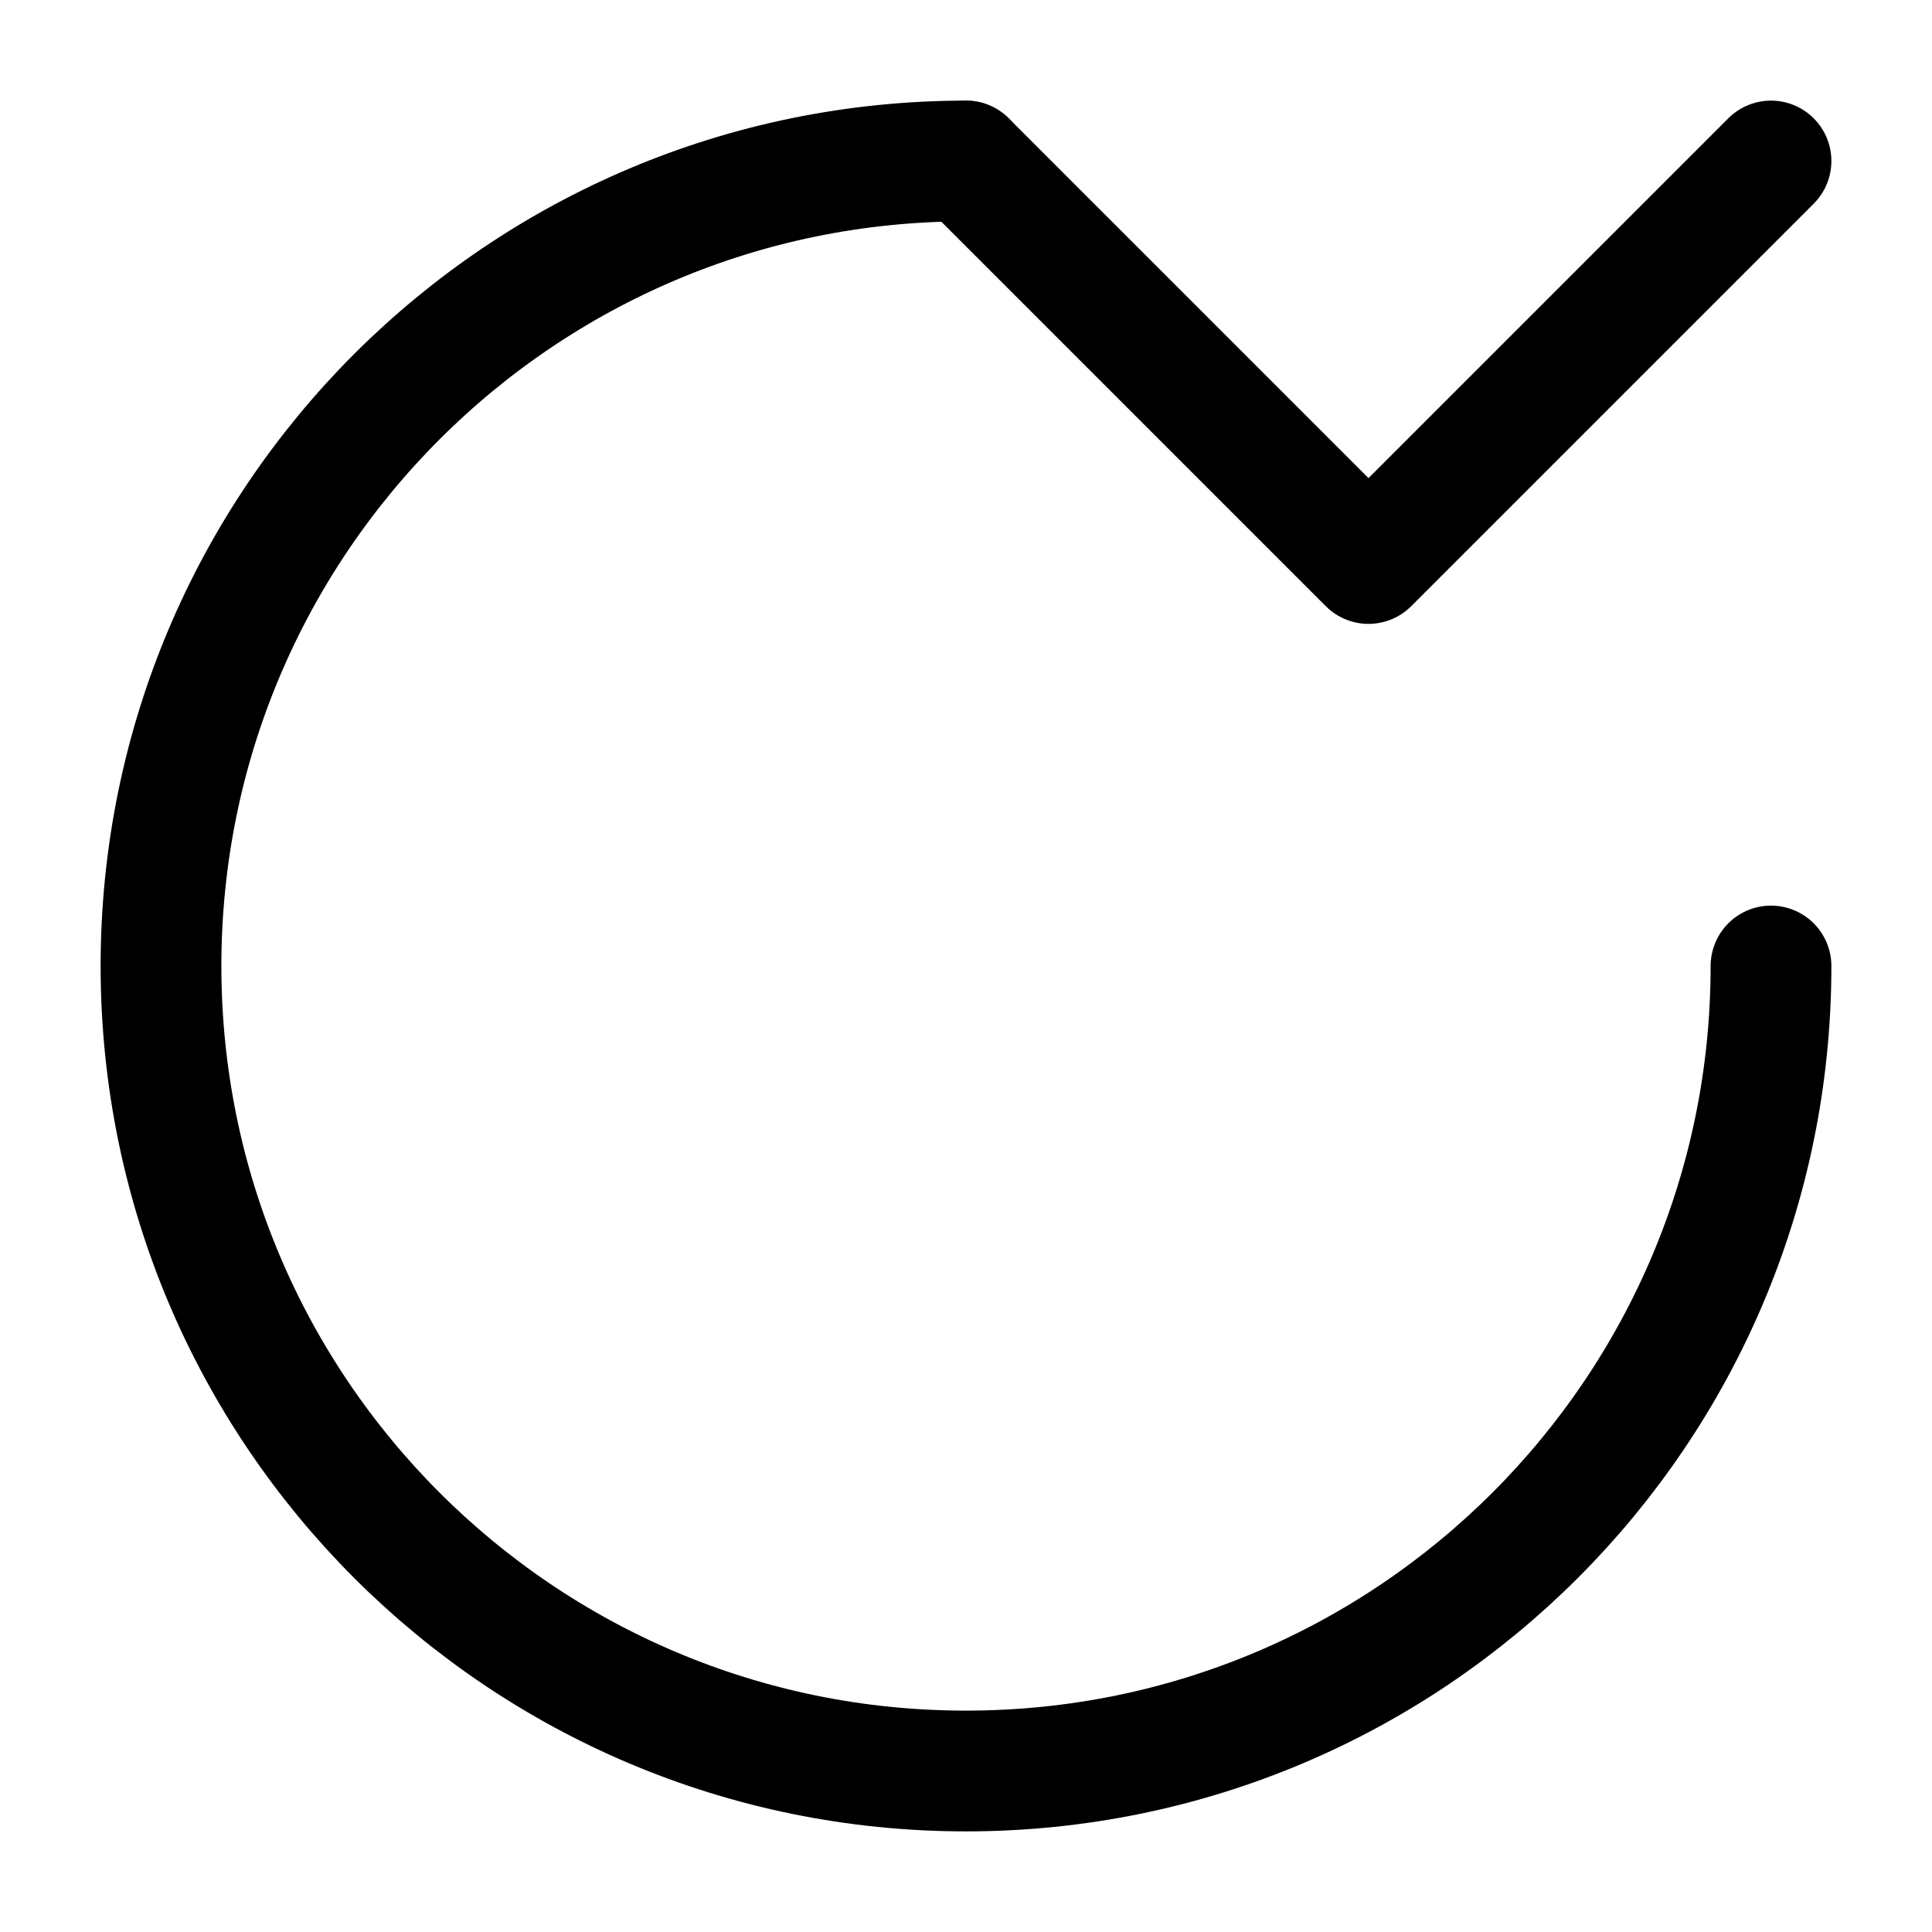
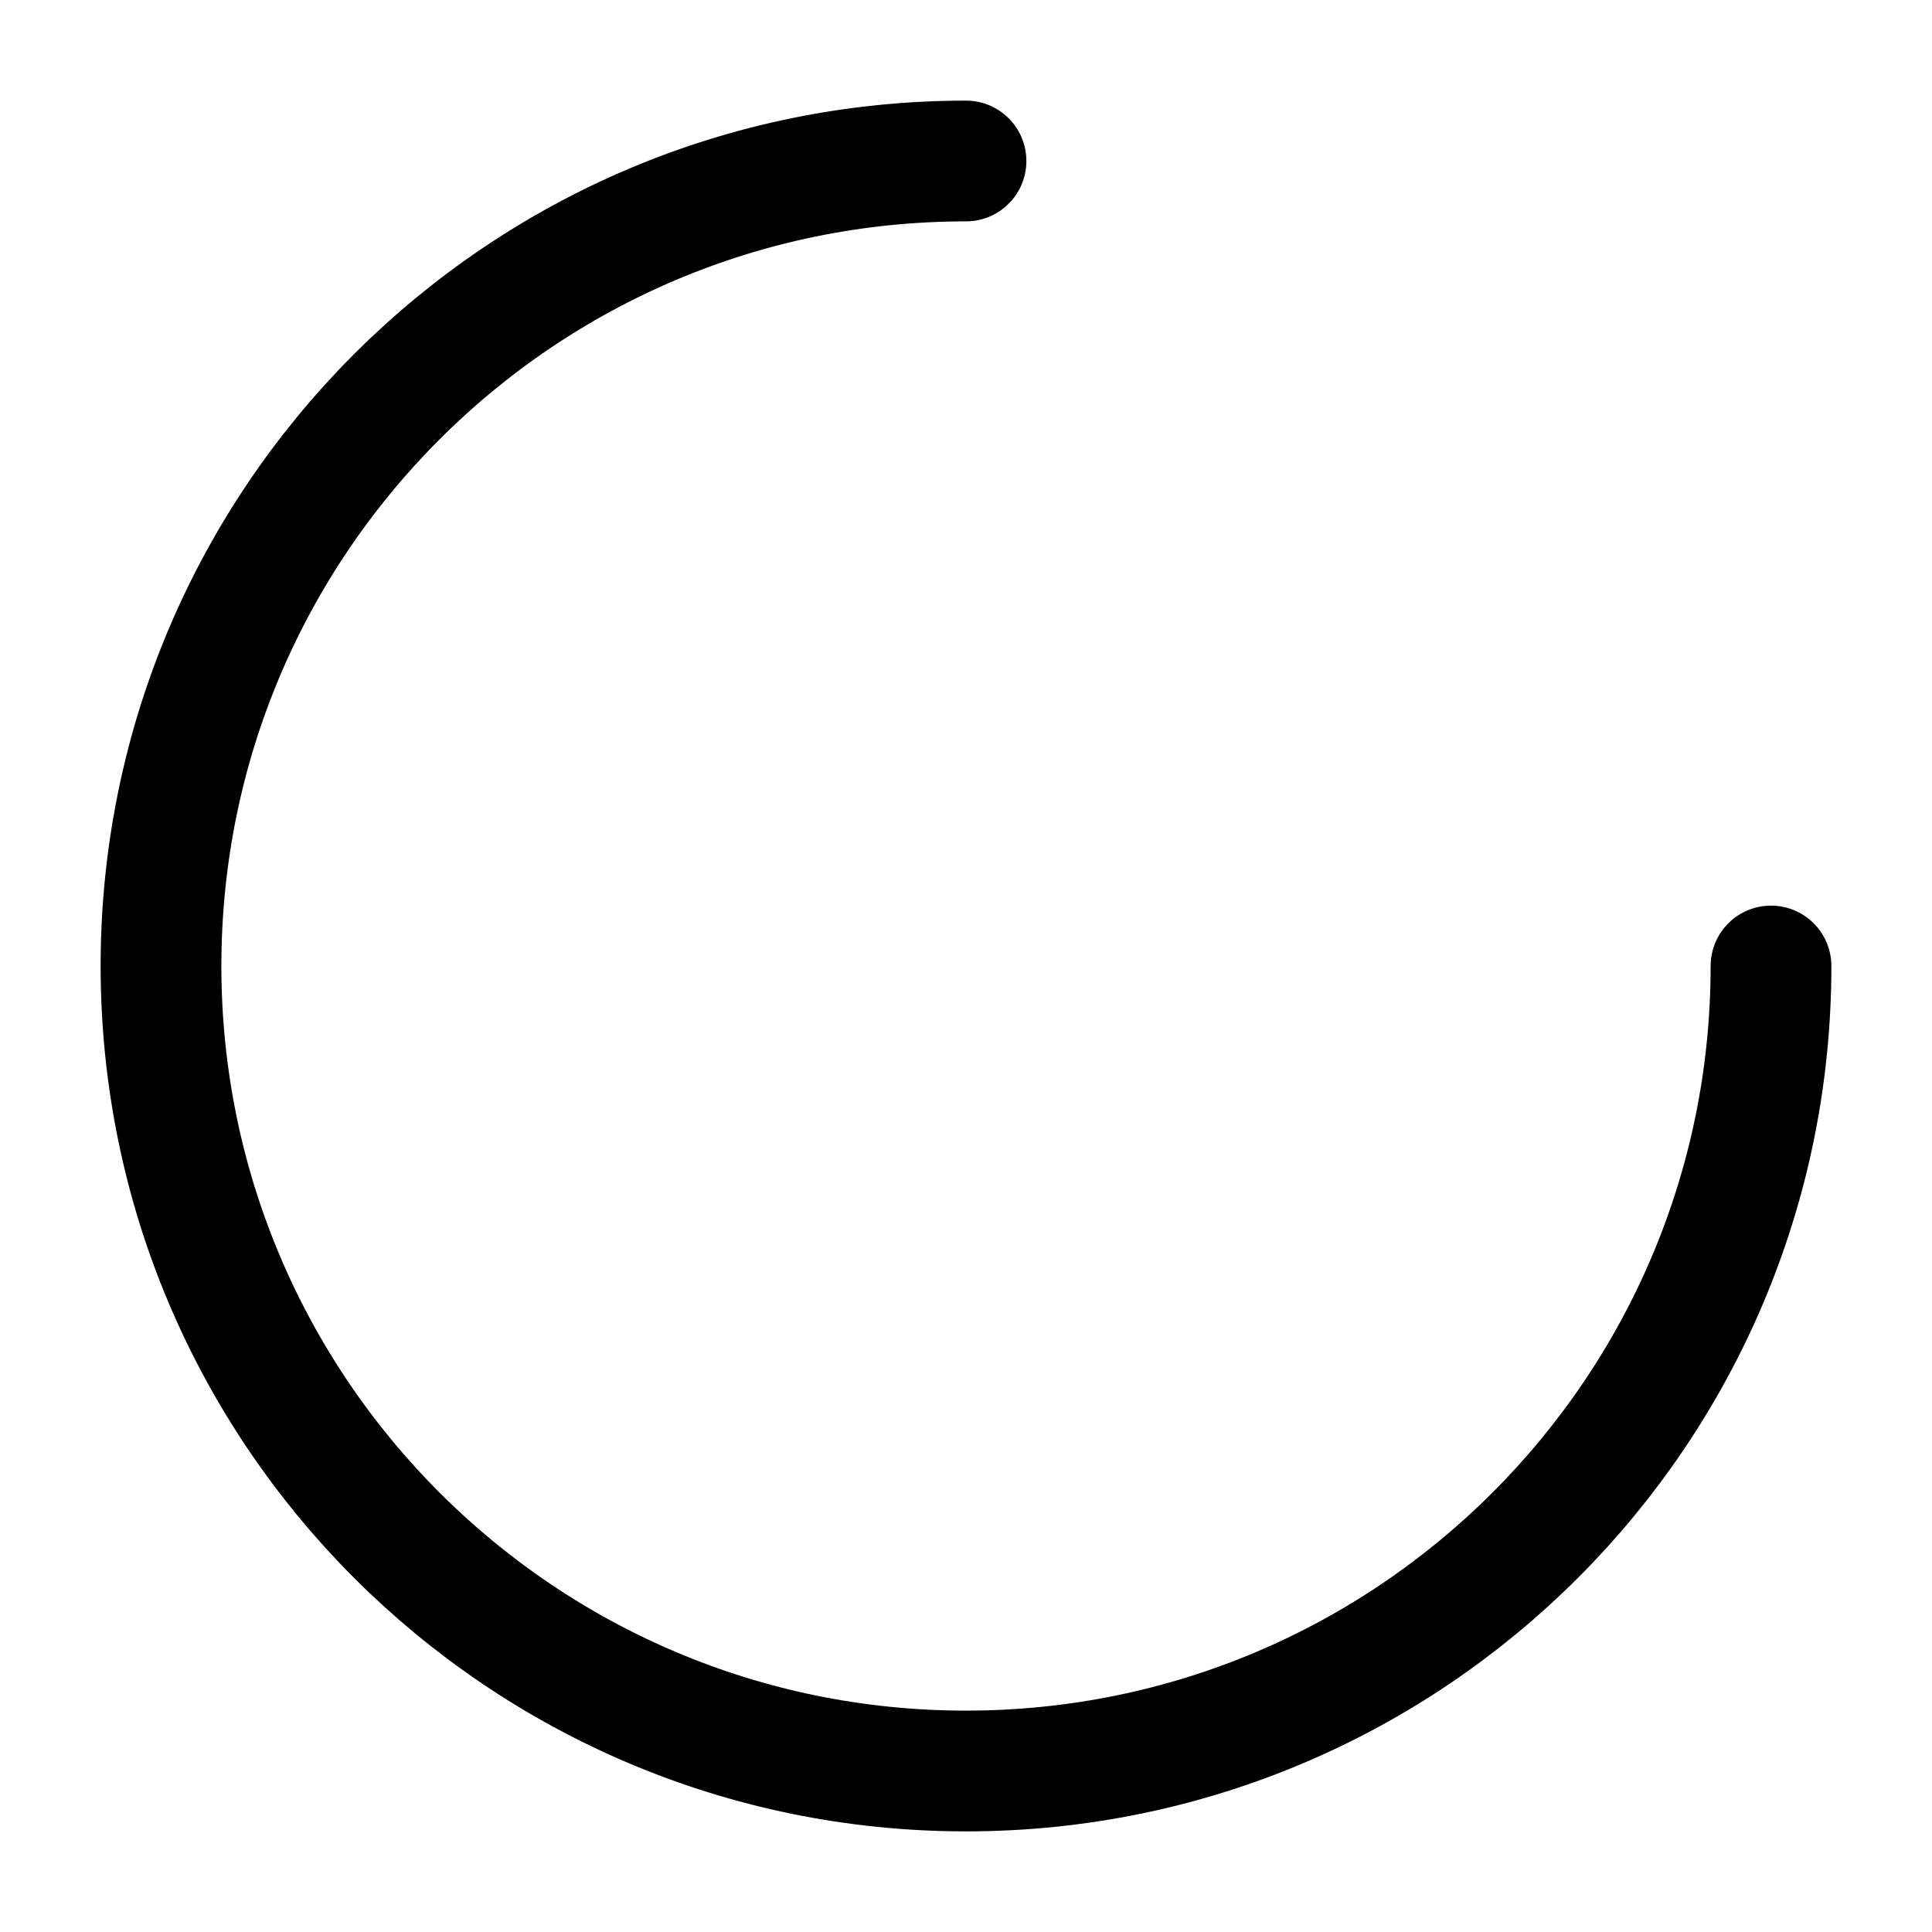
<svg xmlns="http://www.w3.org/2000/svg" width="24px" height="24px" viewBox="0 0 24 24" stroke-width="1.5" fill="none">
  <path d="M12 2C6.477 2 2 6.477 2 12C2 17.523 6.477 22 12 22C17.523 22 22 17.523 22 12" stroke="currentColor" stroke-linecap="round" stroke-linejoin="round" />
-   <path d="M22 2L17 7L12 2" stroke="currentColor" stroke-linecap="round" stroke-linejoin="round" />
</svg>